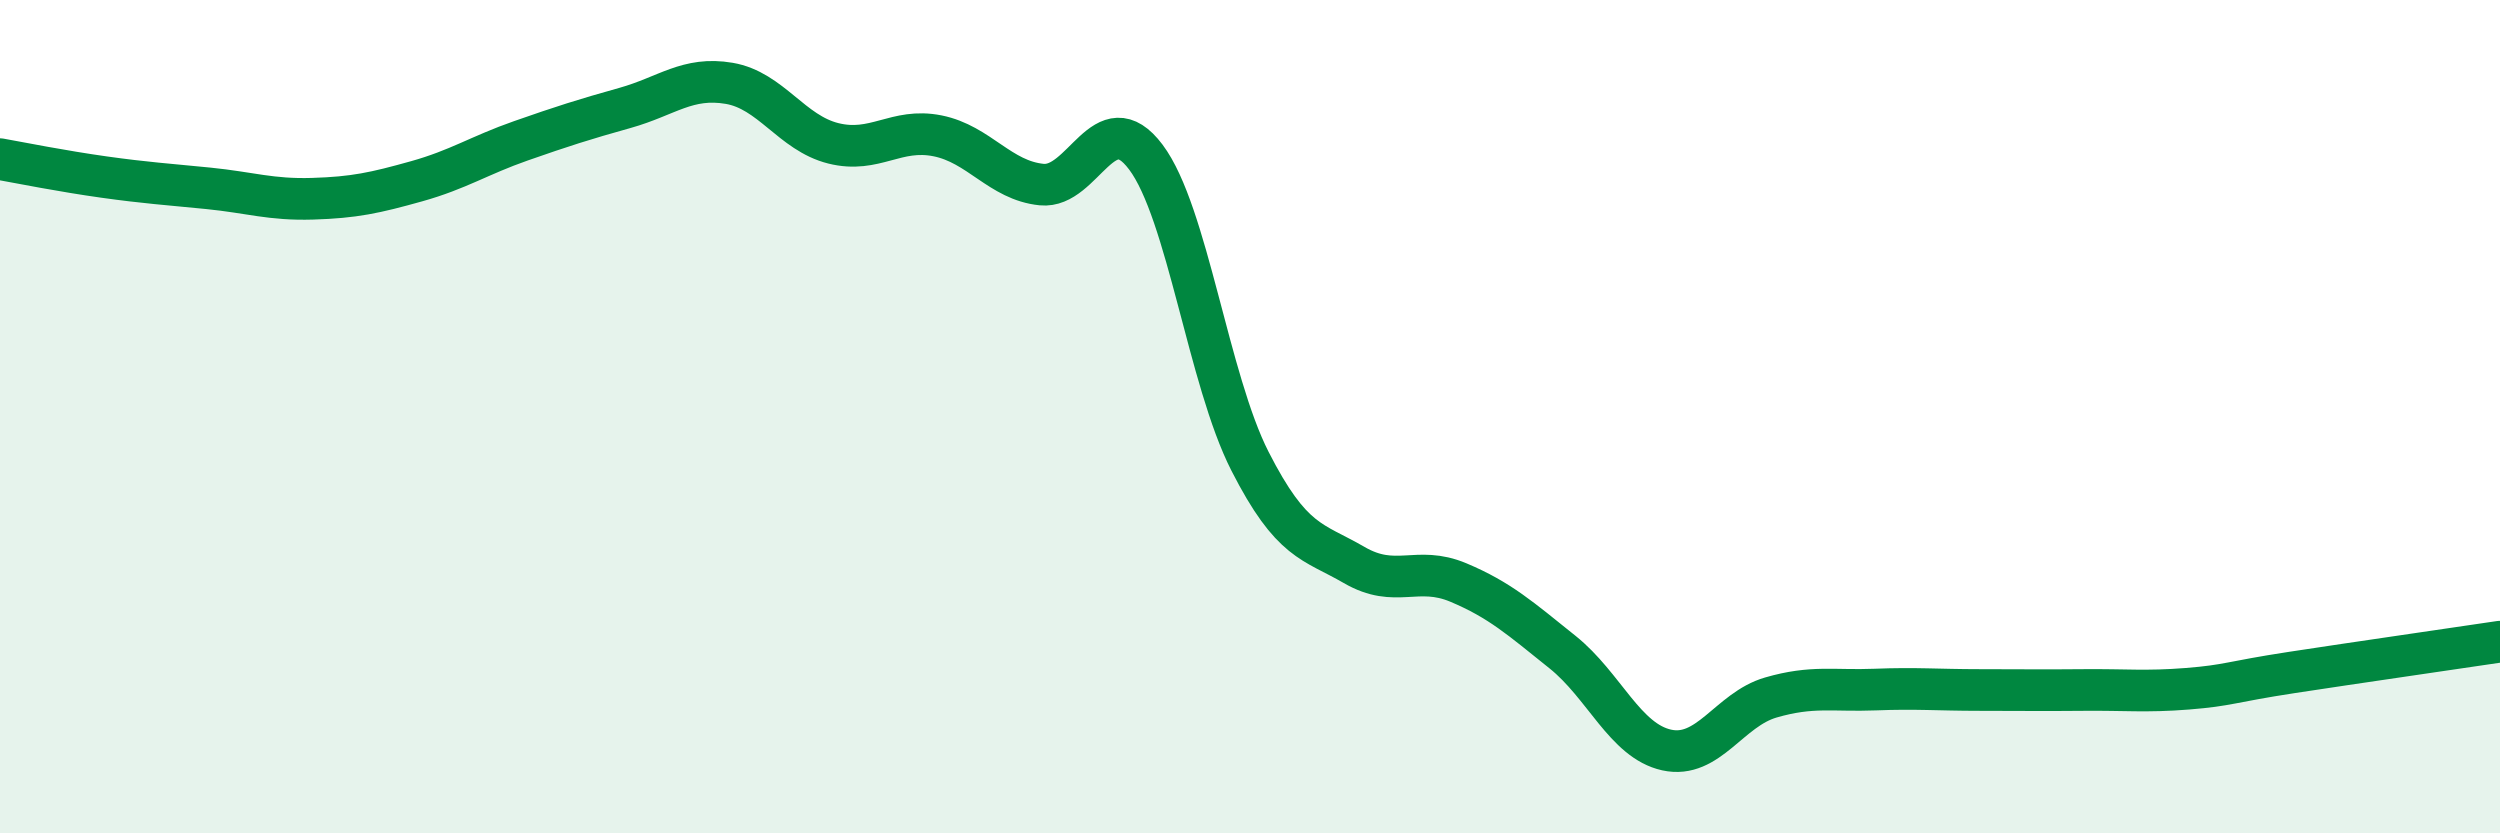
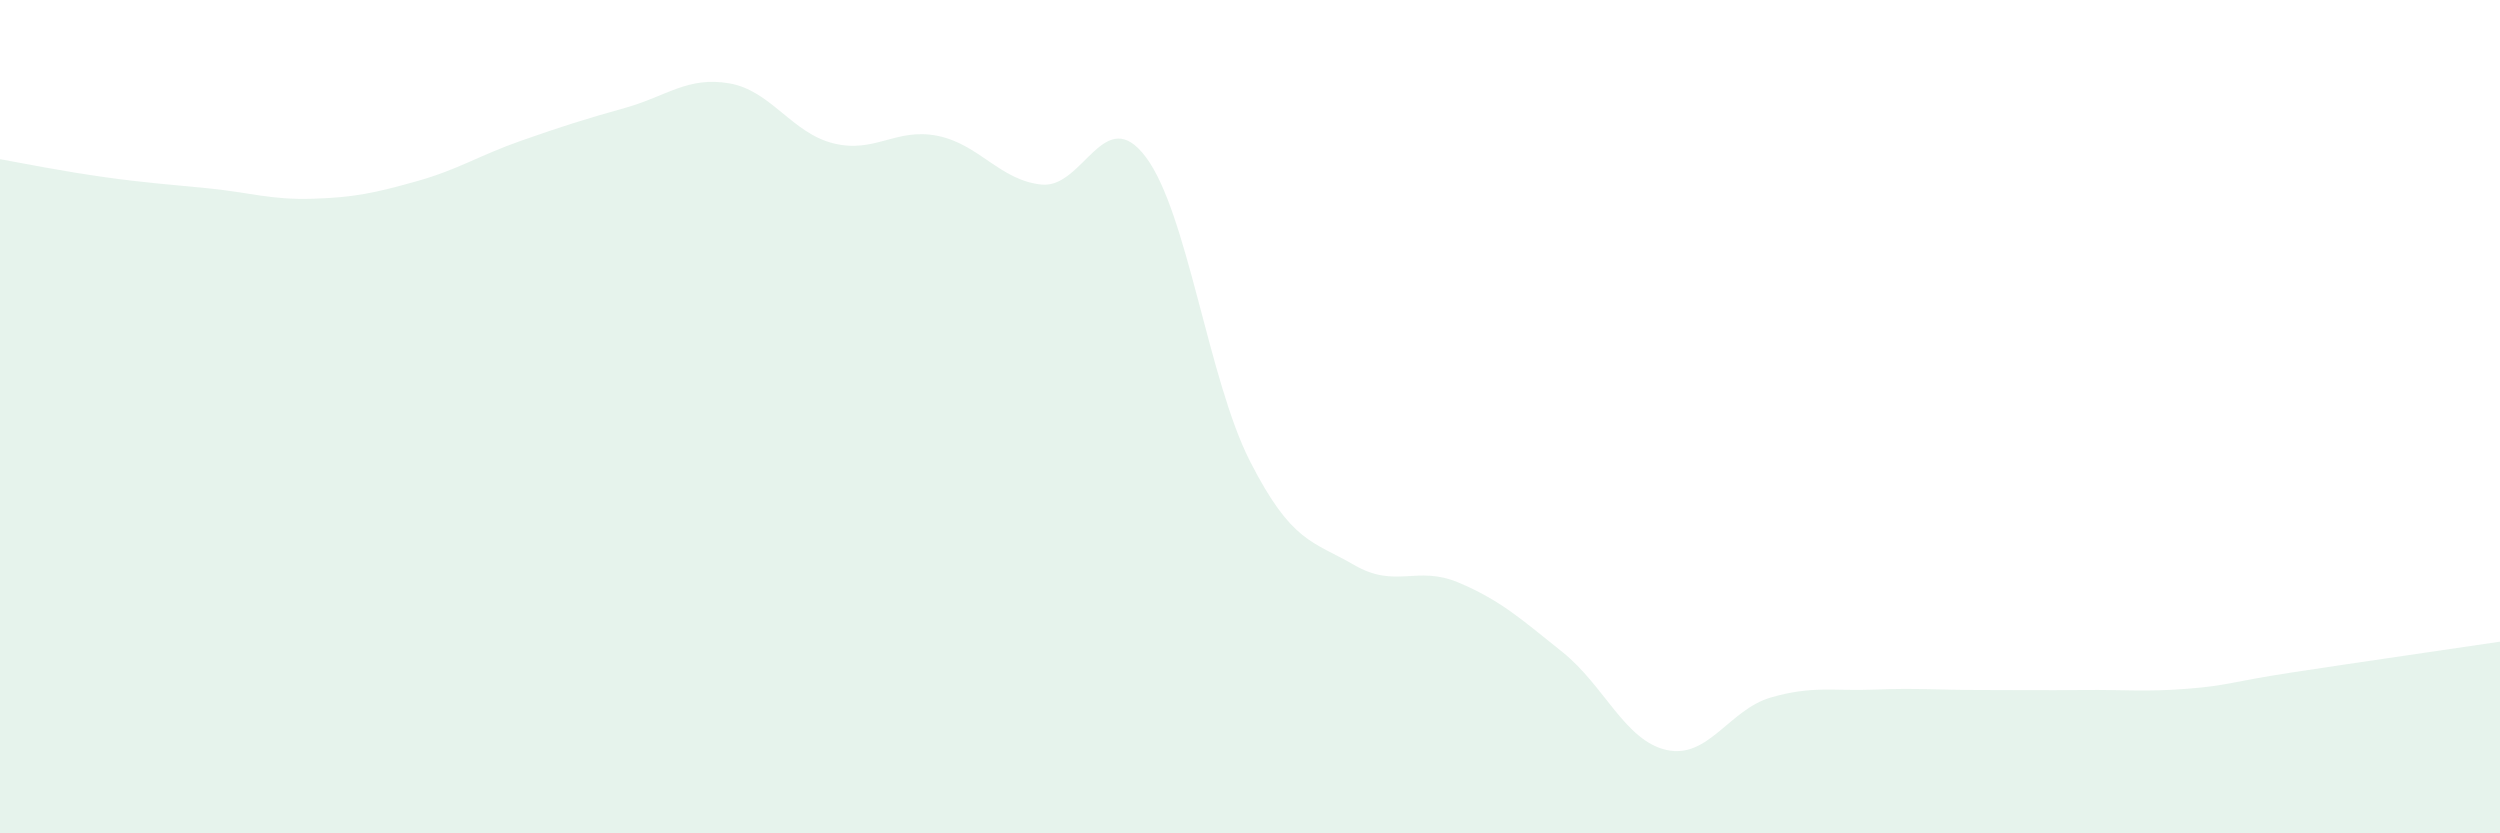
<svg xmlns="http://www.w3.org/2000/svg" width="60" height="20" viewBox="0 0 60 20">
  <path d="M 0,3.82 C 0.5,3.91 1.5,4.11 2.5,4.25 C 3.5,4.39 4,4.42 5,4.52 C 6,4.62 6.5,4.8 7.5,4.77 C 8.5,4.74 9,4.63 10,4.35 C 11,4.07 11.5,3.73 12.5,3.38 C 13.5,3.03 14,2.87 15,2.59 C 16,2.31 16.5,1.83 17.5,2 C 18.5,2.17 19,3.19 20,3.44 C 21,3.69 21.5,3.06 22.5,3.26 C 23.5,3.46 24,4.33 25,4.43 C 26,4.53 26.5,2.44 27.5,3.77 C 28.5,5.1 29,9.11 30,11.07 C 31,13.03 31.5,12.98 32.5,13.56 C 33.5,14.14 34,13.56 35,13.98 C 36,14.4 36.5,14.85 37.5,15.65 C 38.5,16.45 39,17.78 40,18 C 41,18.22 41.5,17.03 42.5,16.74 C 43.5,16.45 44,16.59 45,16.55 C 46,16.51 46.5,16.56 47.5,16.56 C 48.5,16.56 49,16.57 50,16.56 C 51,16.55 51.5,16.61 52.5,16.53 C 53.5,16.45 53.5,16.37 55,16.14 C 56.5,15.91 59,15.55 60,15.4L60 20L0 20Z" fill="#008740" opacity="0.1" stroke-linecap="round" stroke-linejoin="round" />
-   <path d="M 0,3.82 C 0.5,3.91 1.5,4.11 2.5,4.25 C 3.5,4.39 4,4.42 5,4.52 C 6,4.62 6.5,4.8 7.5,4.77 C 8.5,4.74 9,4.63 10,4.35 C 11,4.07 11.5,3.73 12.5,3.38 C 13.5,3.03 14,2.87 15,2.59 C 16,2.31 16.5,1.83 17.5,2 C 18.5,2.17 19,3.19 20,3.44 C 21,3.69 21.5,3.06 22.5,3.26 C 23.5,3.46 24,4.33 25,4.43 C 26,4.53 26.5,2.44 27.5,3.77 C 28.5,5.1 29,9.11 30,11.07 C 31,13.03 31.5,12.98 32.5,13.56 C 33.5,14.14 34,13.56 35,13.98 C 36,14.4 36.5,14.85 37.5,15.65 C 38.5,16.45 39,17.78 40,18 C 41,18.22 41.5,17.03 42.5,16.74 C 43.5,16.45 44,16.59 45,16.55 C 46,16.51 46.5,16.56 47.5,16.56 C 48.5,16.56 49,16.57 50,16.56 C 51,16.55 51.5,16.61 52.5,16.53 C 53.5,16.45 53.5,16.37 55,16.14 C 56.5,15.91 59,15.55 60,15.4" stroke="#008740" stroke-width="1" fill="none" stroke-linecap="round" stroke-linejoin="round" />
</svg>